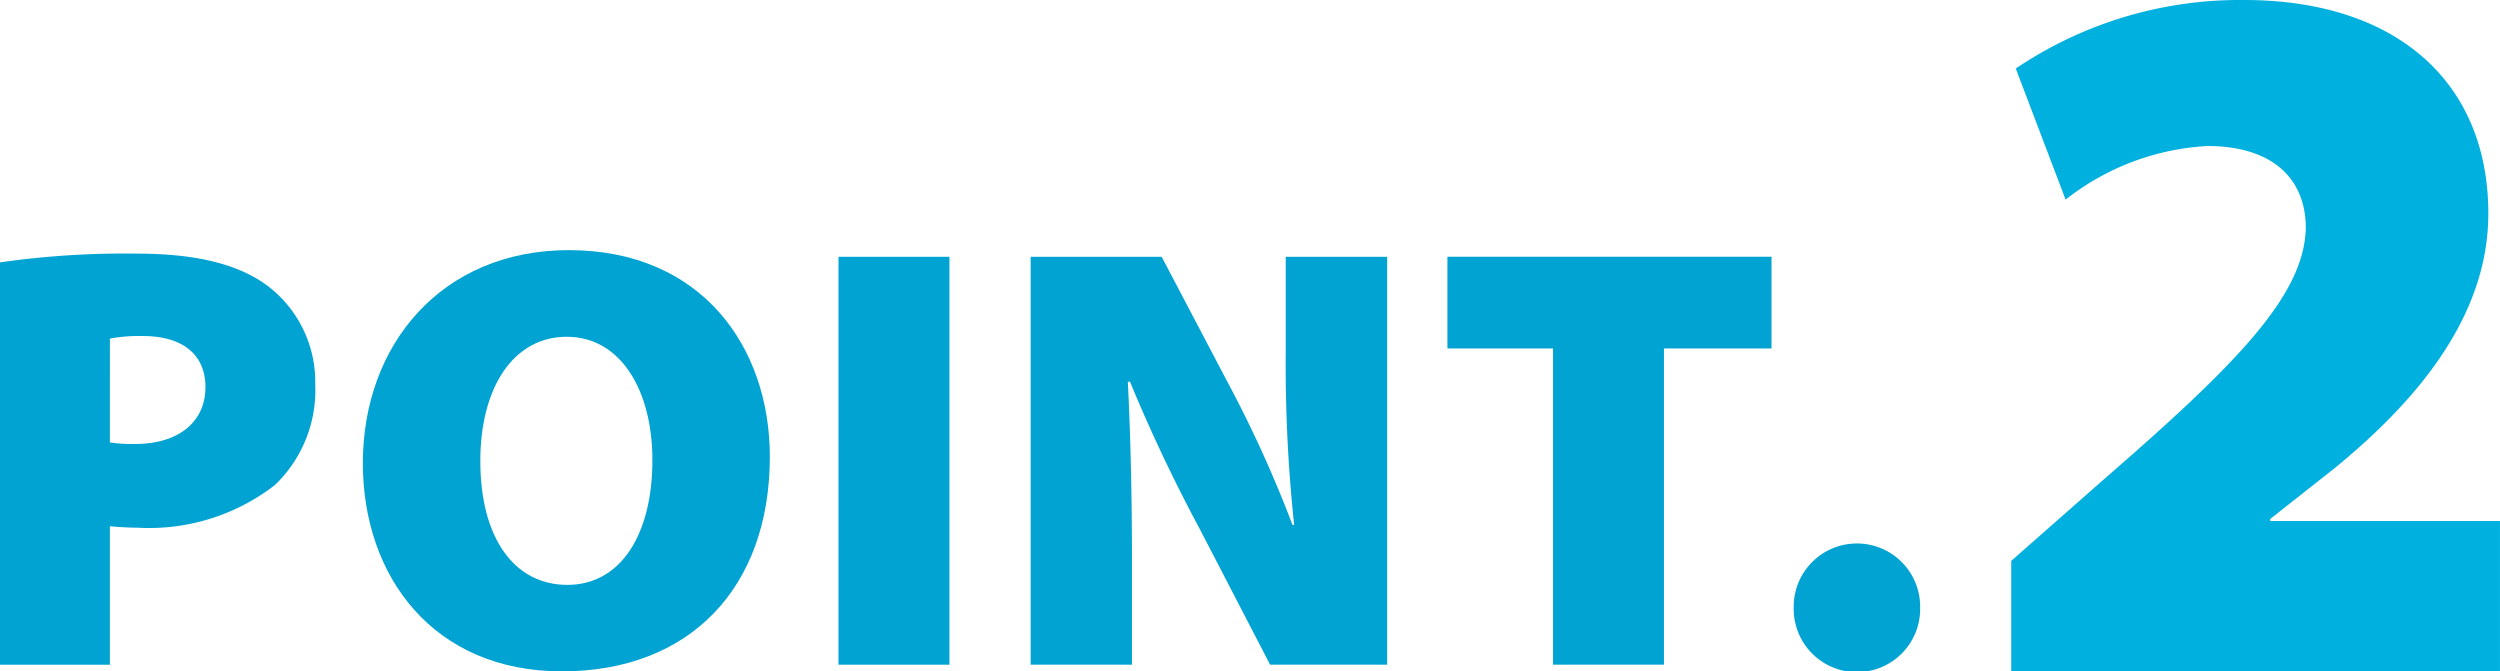
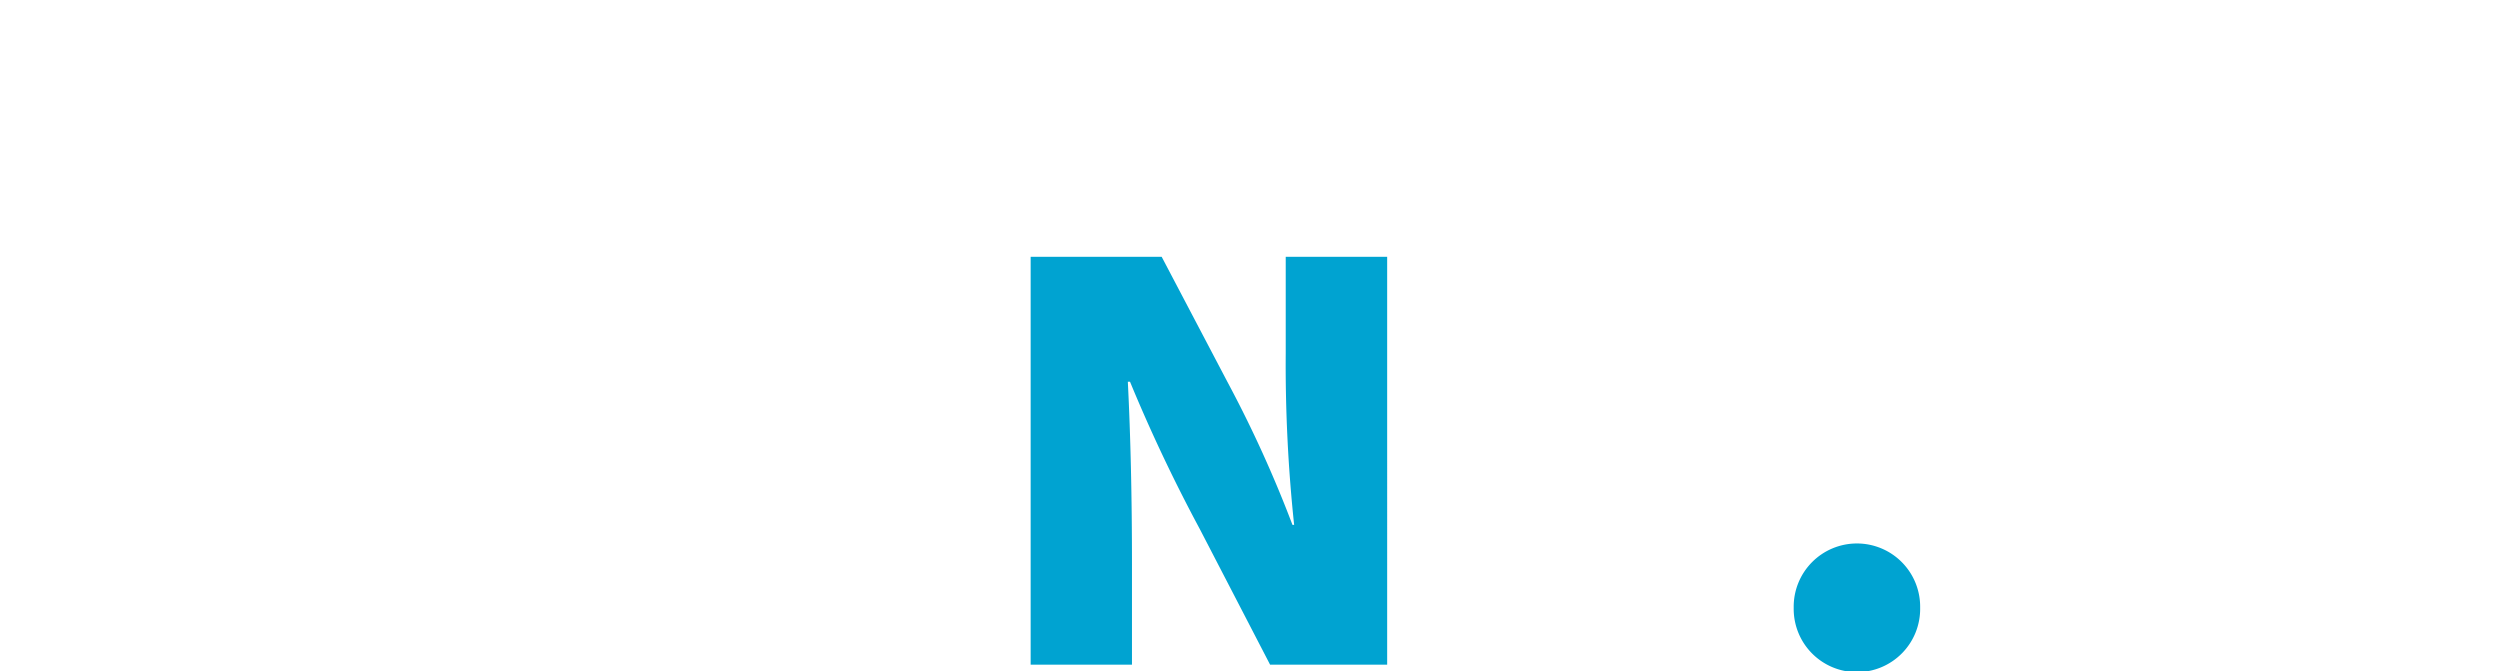
<svg xmlns="http://www.w3.org/2000/svg" id="_2" data-name="2" width="131.655" height="35.354" viewBox="0 0 131.655 35.354">
  <g id="グループ_174593" data-name="グループ 174593">
-     <path id="パス_57245" data-name="パス 57245" d="M0,8.352A46.09,46.09,0,0,1,7.194,7.89c3.141,0,5.39.559,6.921,1.715A6.345,6.345,0,0,1,16.6,14.774a6.911,6.911,0,0,1-2.12,5.3,10.828,10.828,0,0,1-7.27,2.248c-.566,0-1.068-.047-1.424-.073v7.292H0Zm5.786,9.482a7.767,7.767,0,0,0,1.334.08c2.276,0,3.7-1.156,3.7-3,0-1.6-1.076-2.684-3.3-2.684a8.331,8.331,0,0,0-1.733.135Z" transform="translate(0 5.466)" fill="#00a3d1" />
-     <path id="パス_57246" data-name="パス 57246" d="M32.546,18.657c0,6.907-4.216,11.307-10.951,11.307-6.768,0-10.481-4.995-10.481-10.963,0-6.256,4.159-11.219,10.846-11.219,7.017,0,10.586,5.123,10.586,10.875M17.3,18.9c0,4.04,1.788,6.51,4.58,6.51,2.84,0,4.482-2.693,4.482-6.566,0-3.7-1.682-6.5-4.513-6.5-2.761,0-4.55,2.6-4.55,6.557" transform="translate(7.995 5.391)" fill="#00a3d1" />
-     <rect id="長方形_161333" data-name="長方形 161333" width="5.843" height="21.481" transform="translate(44.156 13.523)" fill="#00a3d1" />
    <path id="パス_57247" data-name="パス 57247" d="M31.567,29.47V7.989h6.9l3.463,6.589a64.007,64.007,0,0,1,3.425,7.529h.088A80.018,80.018,0,0,1,45,13.065V7.989h5.342V29.47H44.177l-3.7-7.139A84.766,84.766,0,0,1,36.8,14.57h-.115c.146,2.9.218,6.136.218,9.626V29.47Z" transform="translate(22.709 5.534)" fill="#00a3d1" />
-     <path id="パス_57248" data-name="パス 57248" d="M49.893,12.818H44.332V7.988H61.4v4.831H55.735V29.47H49.893Z" transform="translate(31.892 5.533)" fill="#00a3d1" />
    <path id="パス_57249" data-name="パス 57249" d="M54.938,20.283a3.33,3.33,0,1,1,6.659,0,3.33,3.33,0,1,1-6.659,0" transform="translate(39.522 11.725)" fill="#00a3d1" />
    <g id="グループ_174592" data-name="グループ 174592" transform="translate(105.915)">
-       <path id="パス_57251" data-name="パス 57251" d="M0,35.354V29.537L4.813,25.3c7.059-6.125,10.617-9.734,10.7-13.291,0-2.515-1.658-4.319-5.188-4.319a13.233,13.233,0,0,0-7.461,2.821L.24,3.609A21.1,21.1,0,0,1,12.261,0c8.076,0,12.864,4.371,12.864,11.244,0,5.565-3.971,10.03-8.063,13.386l-3.423,2.7v.106h12.1v7.917Z" fill="#00b0df" />
-     </g>
+       </g>
  </g>
</svg>